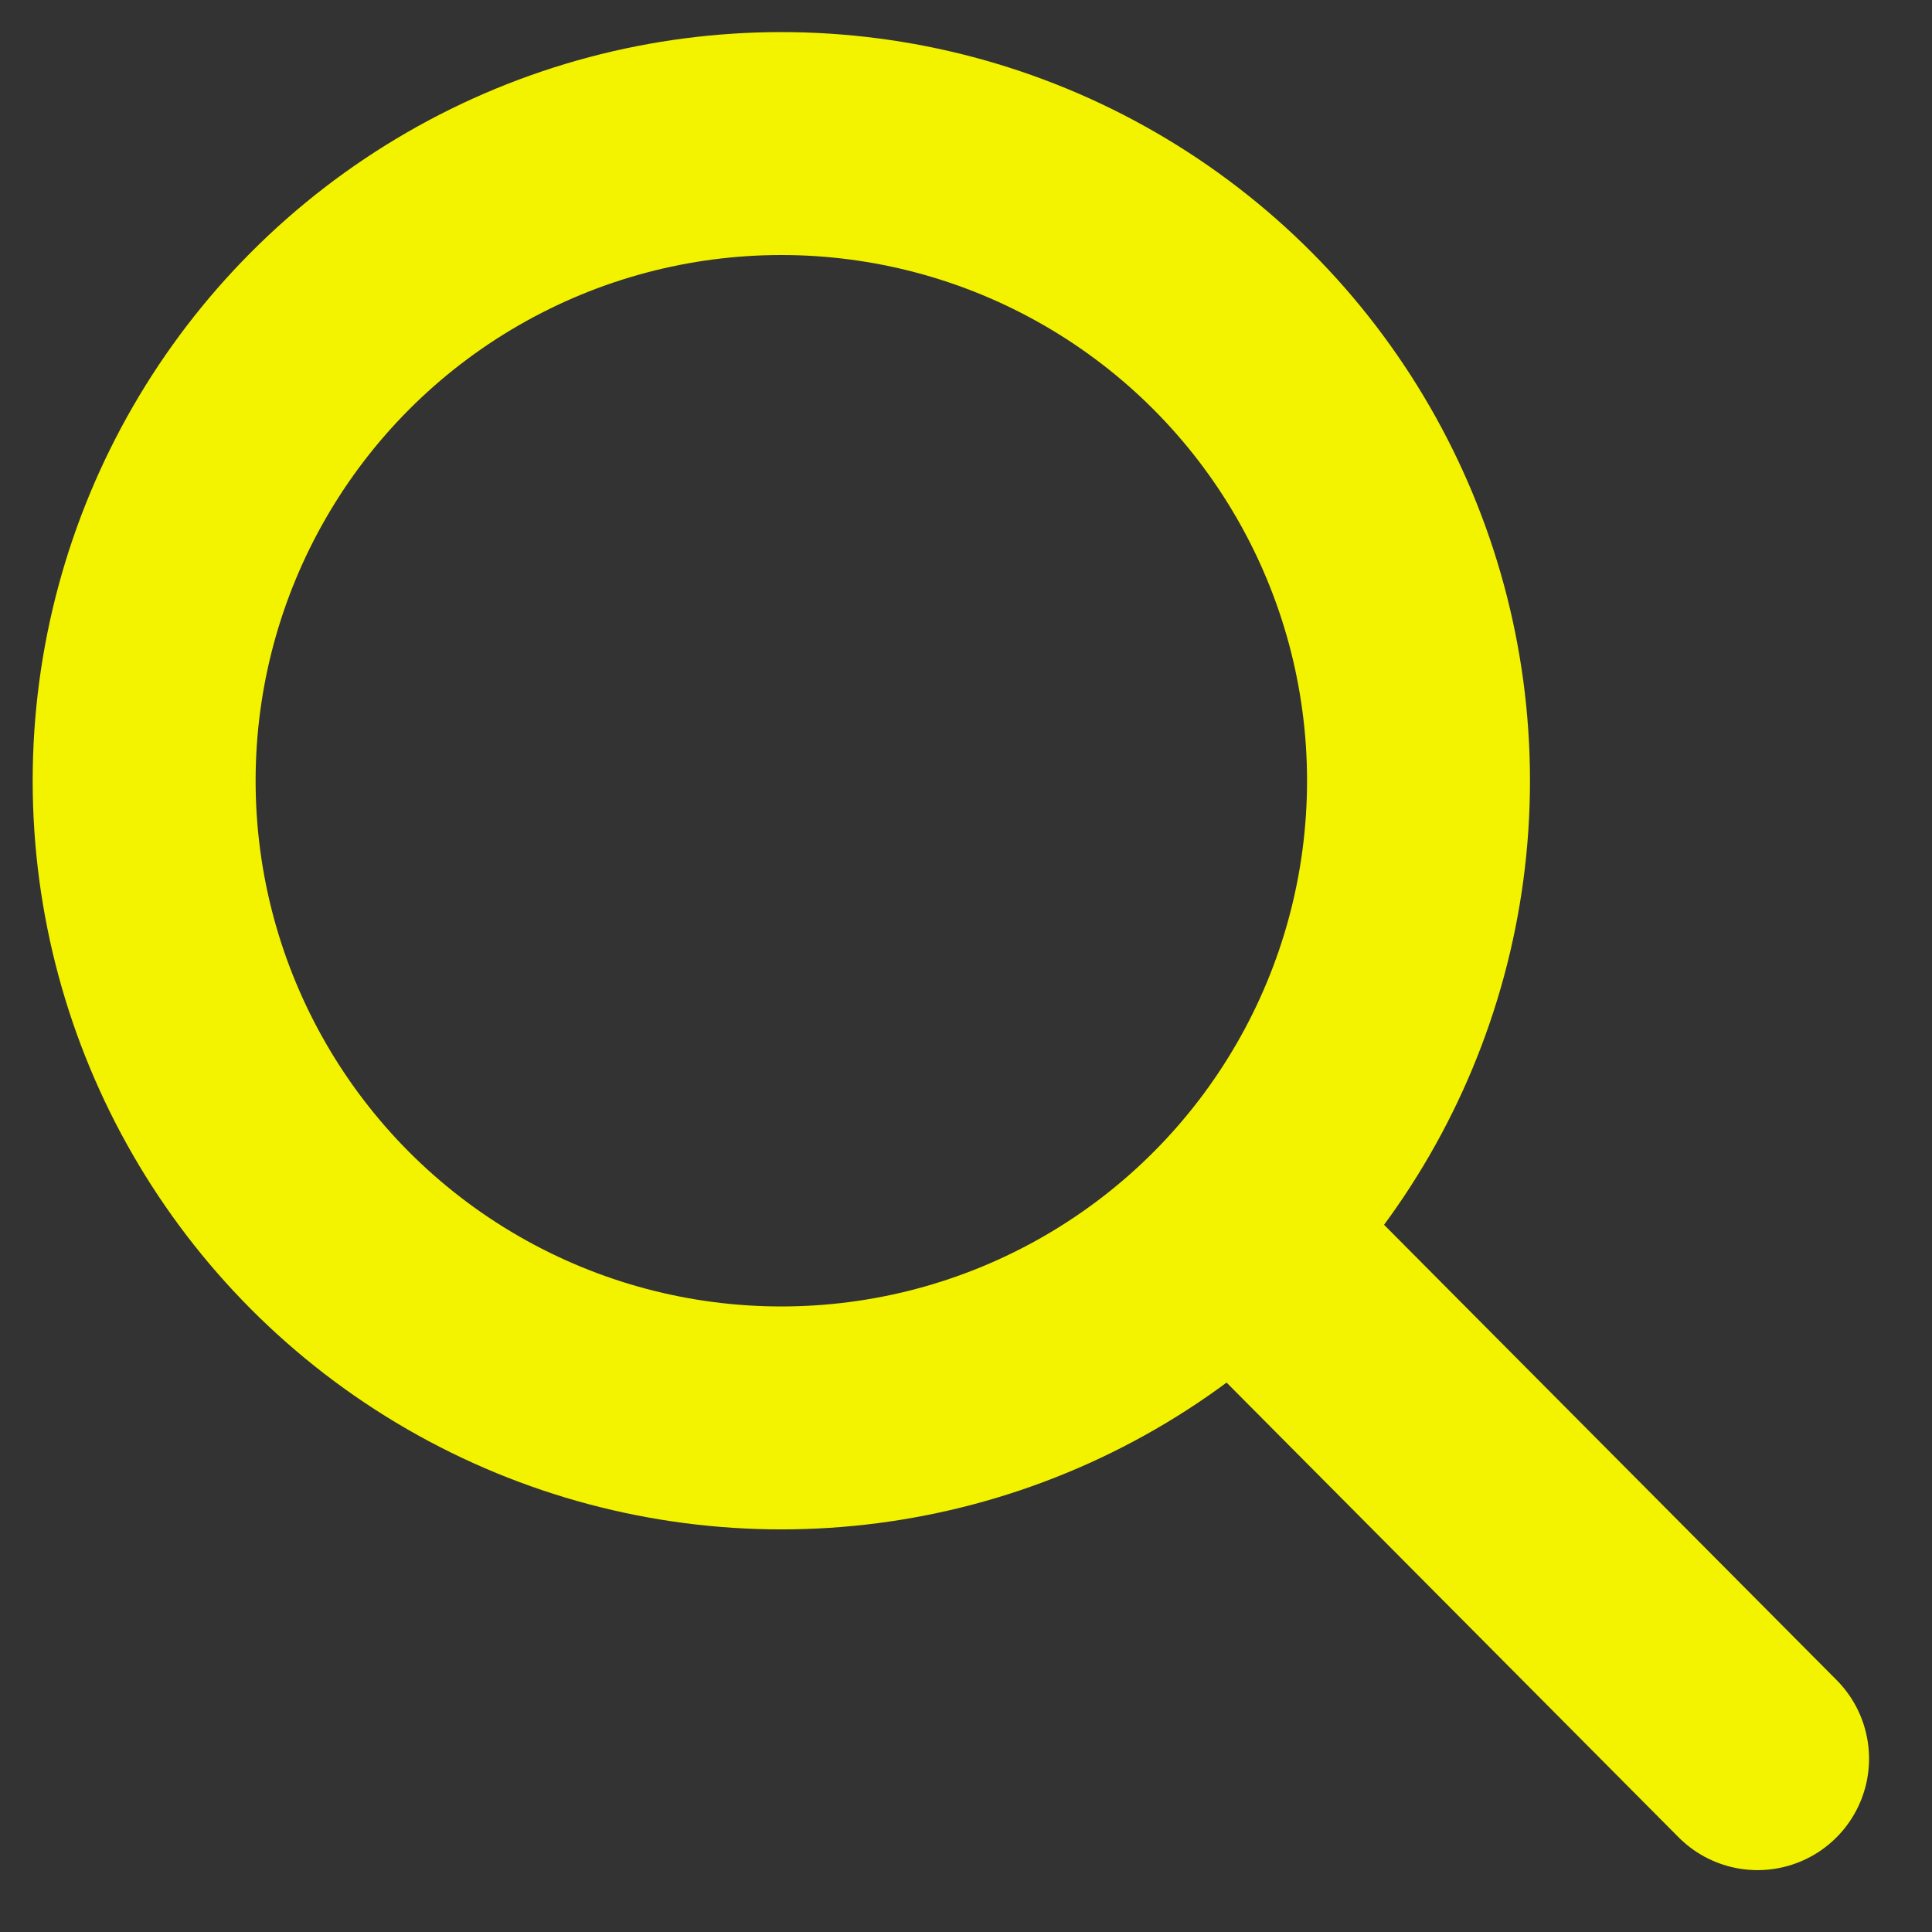
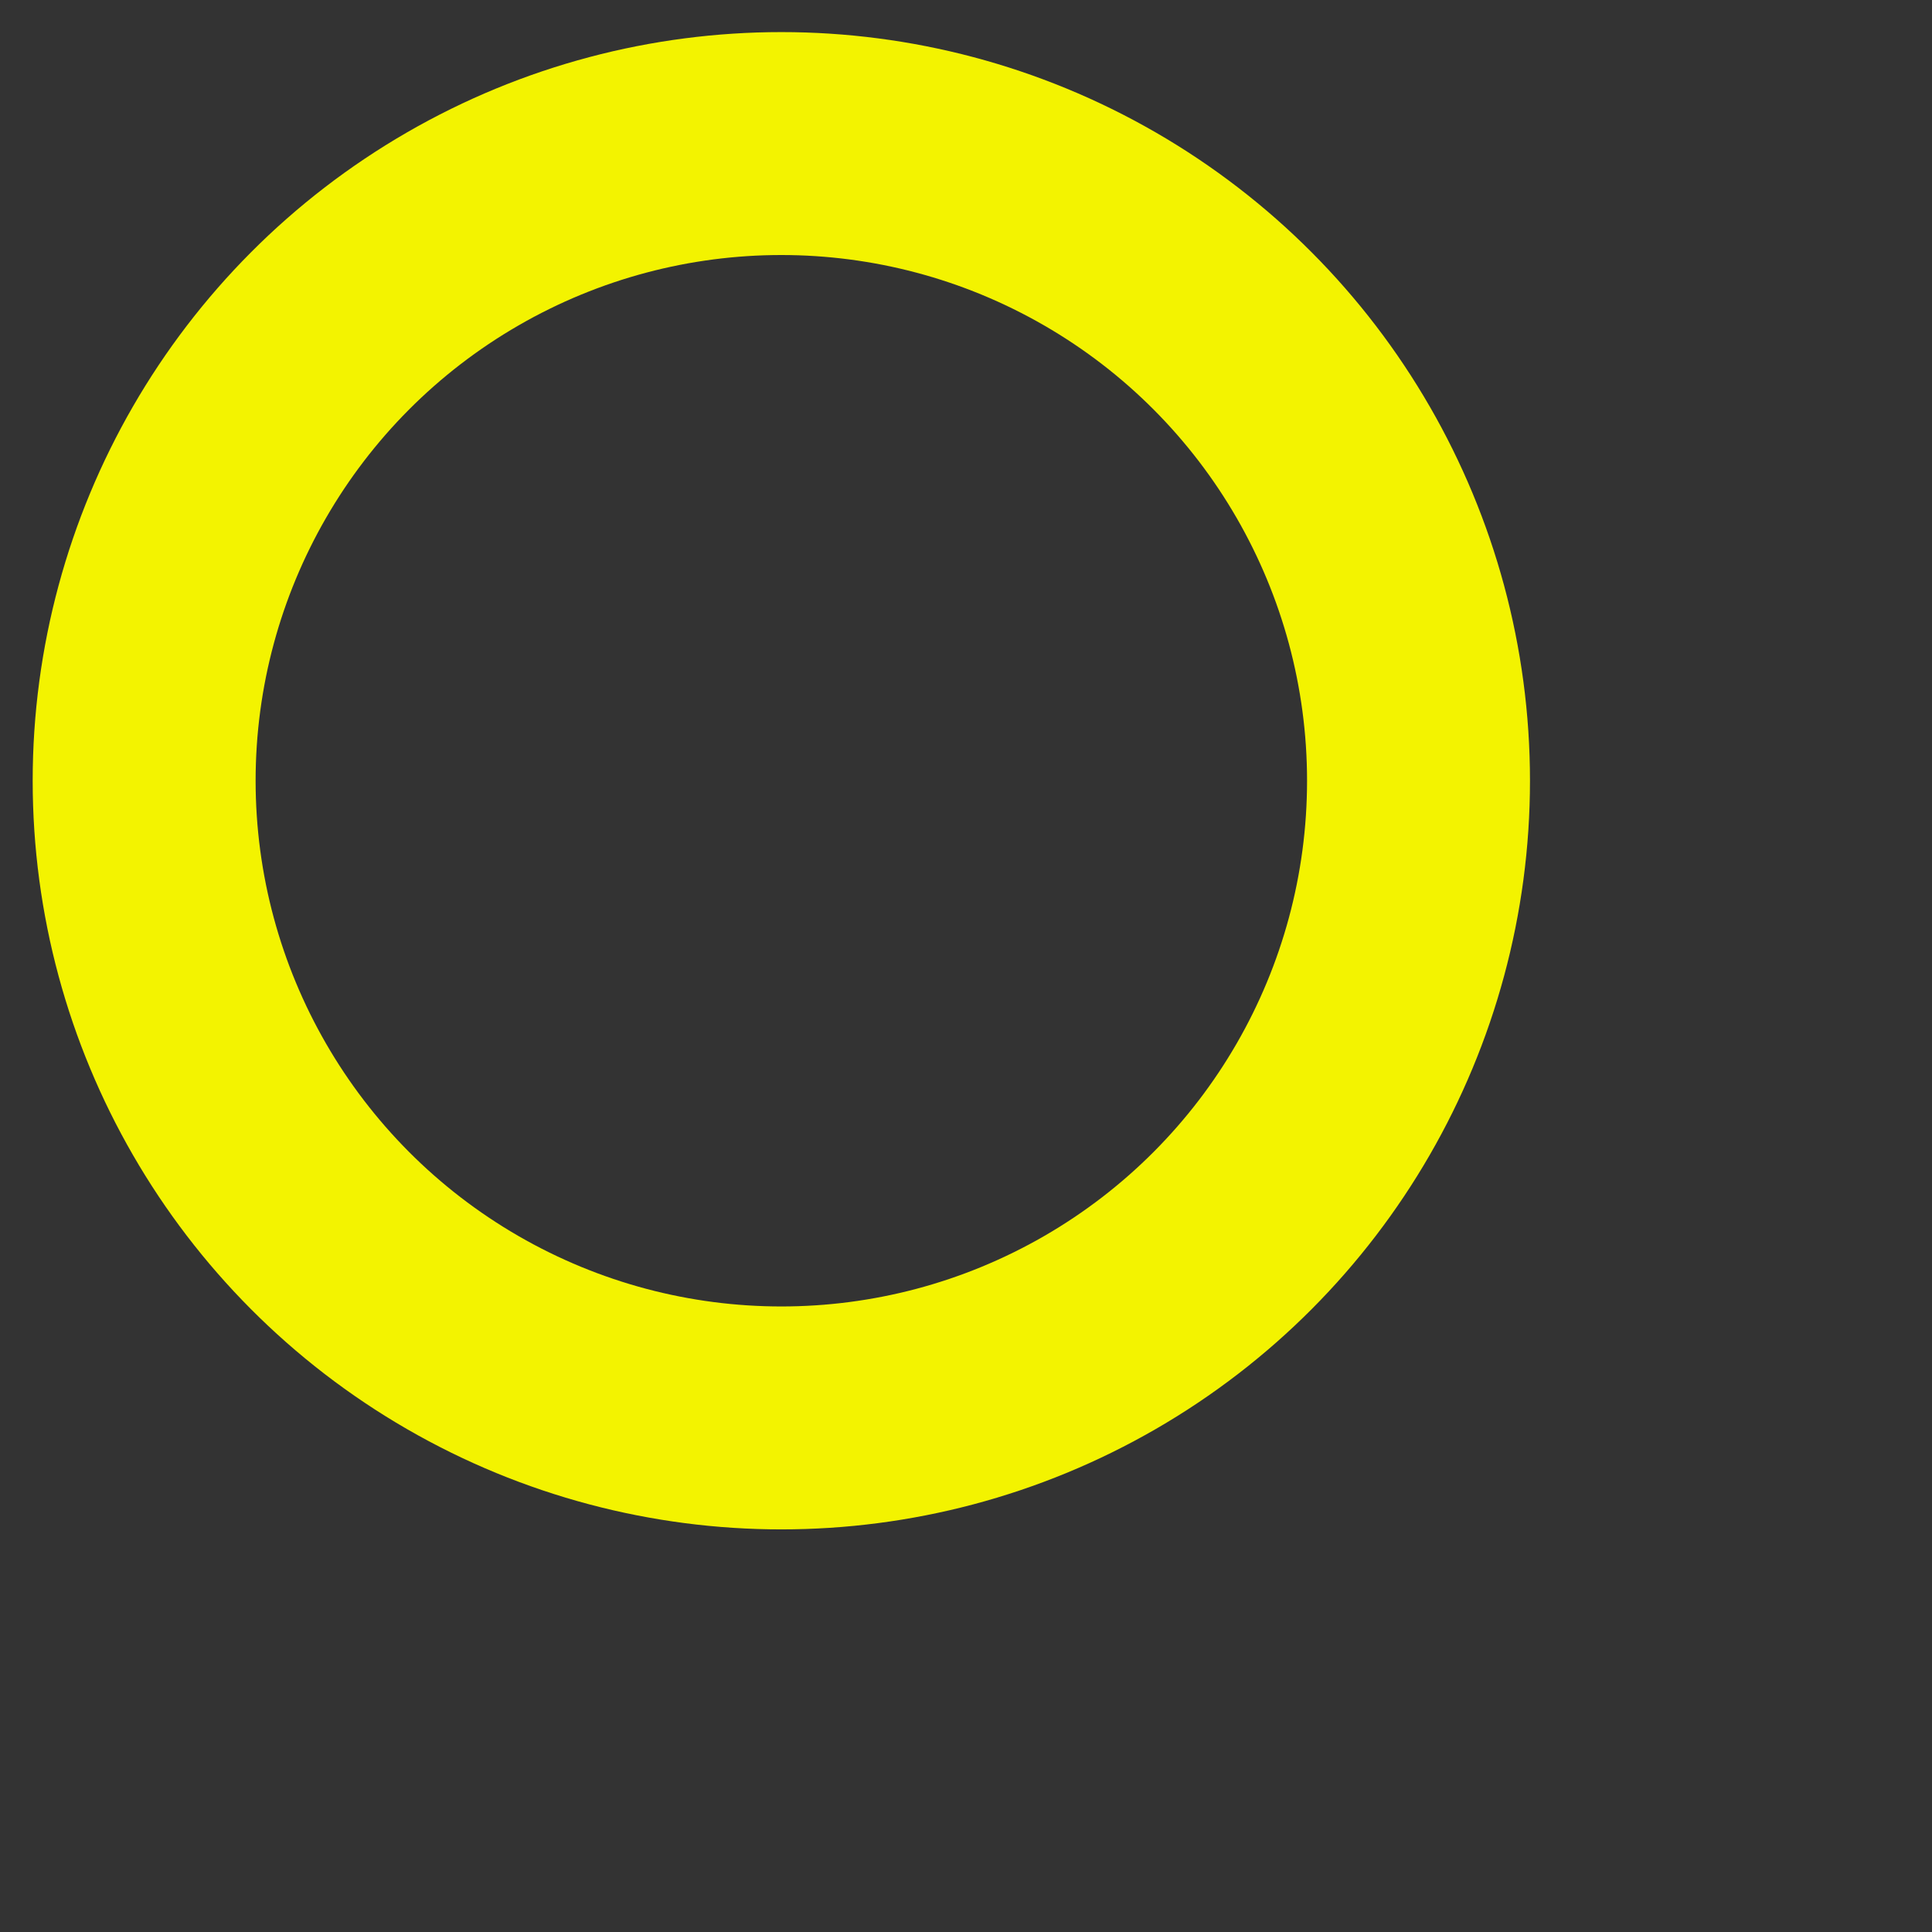
<svg xmlns="http://www.w3.org/2000/svg" width="36" height="36" viewBox="0 0 36 36" fill="none">
  <rect x="0" y="0" width="36" height="36" fill="#333333" stroke="none" />
  <g id="search">
    <circle id="Ellipse 8" cx="14.559" cy="14.548" r="11.873" stroke="#F3F300" stroke-width="4.154" />
-     <path id="Vector 6" d="M23.555 23.52L32.75 32.77" stroke="#F3F300" stroke-width="4.154" stroke-linecap="round" stroke-linejoin="round" />
  </g>
</svg>